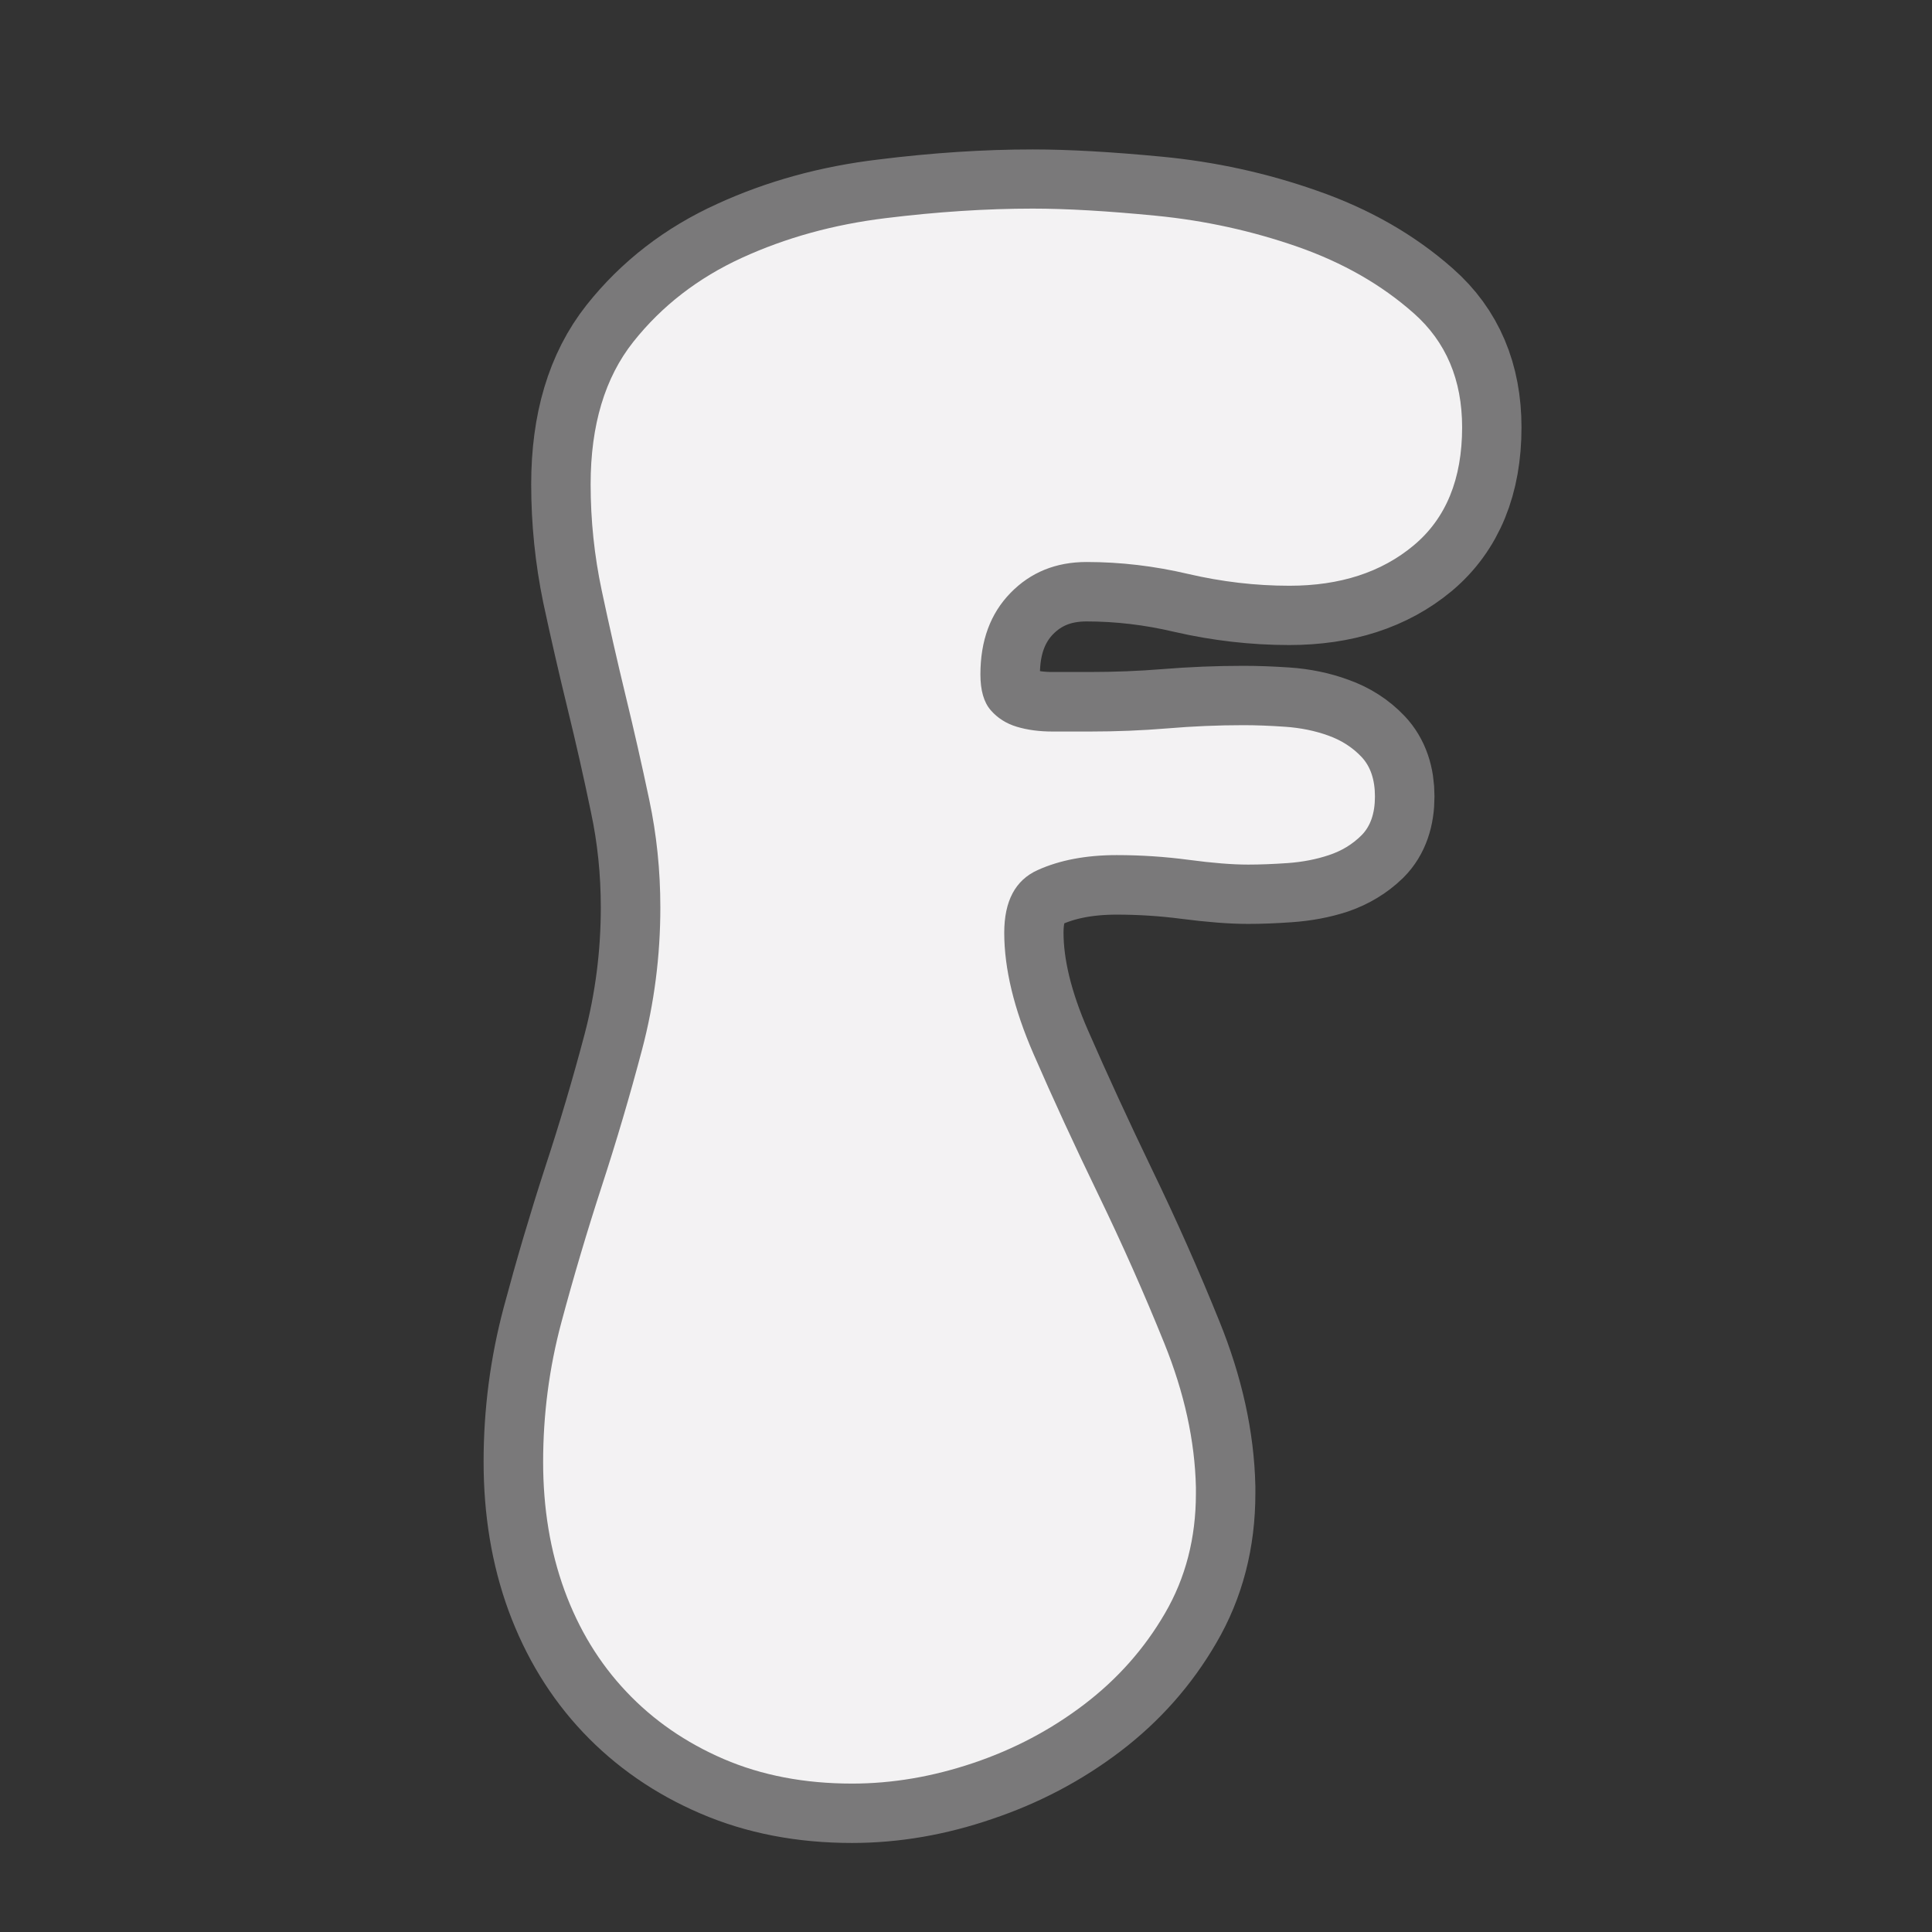
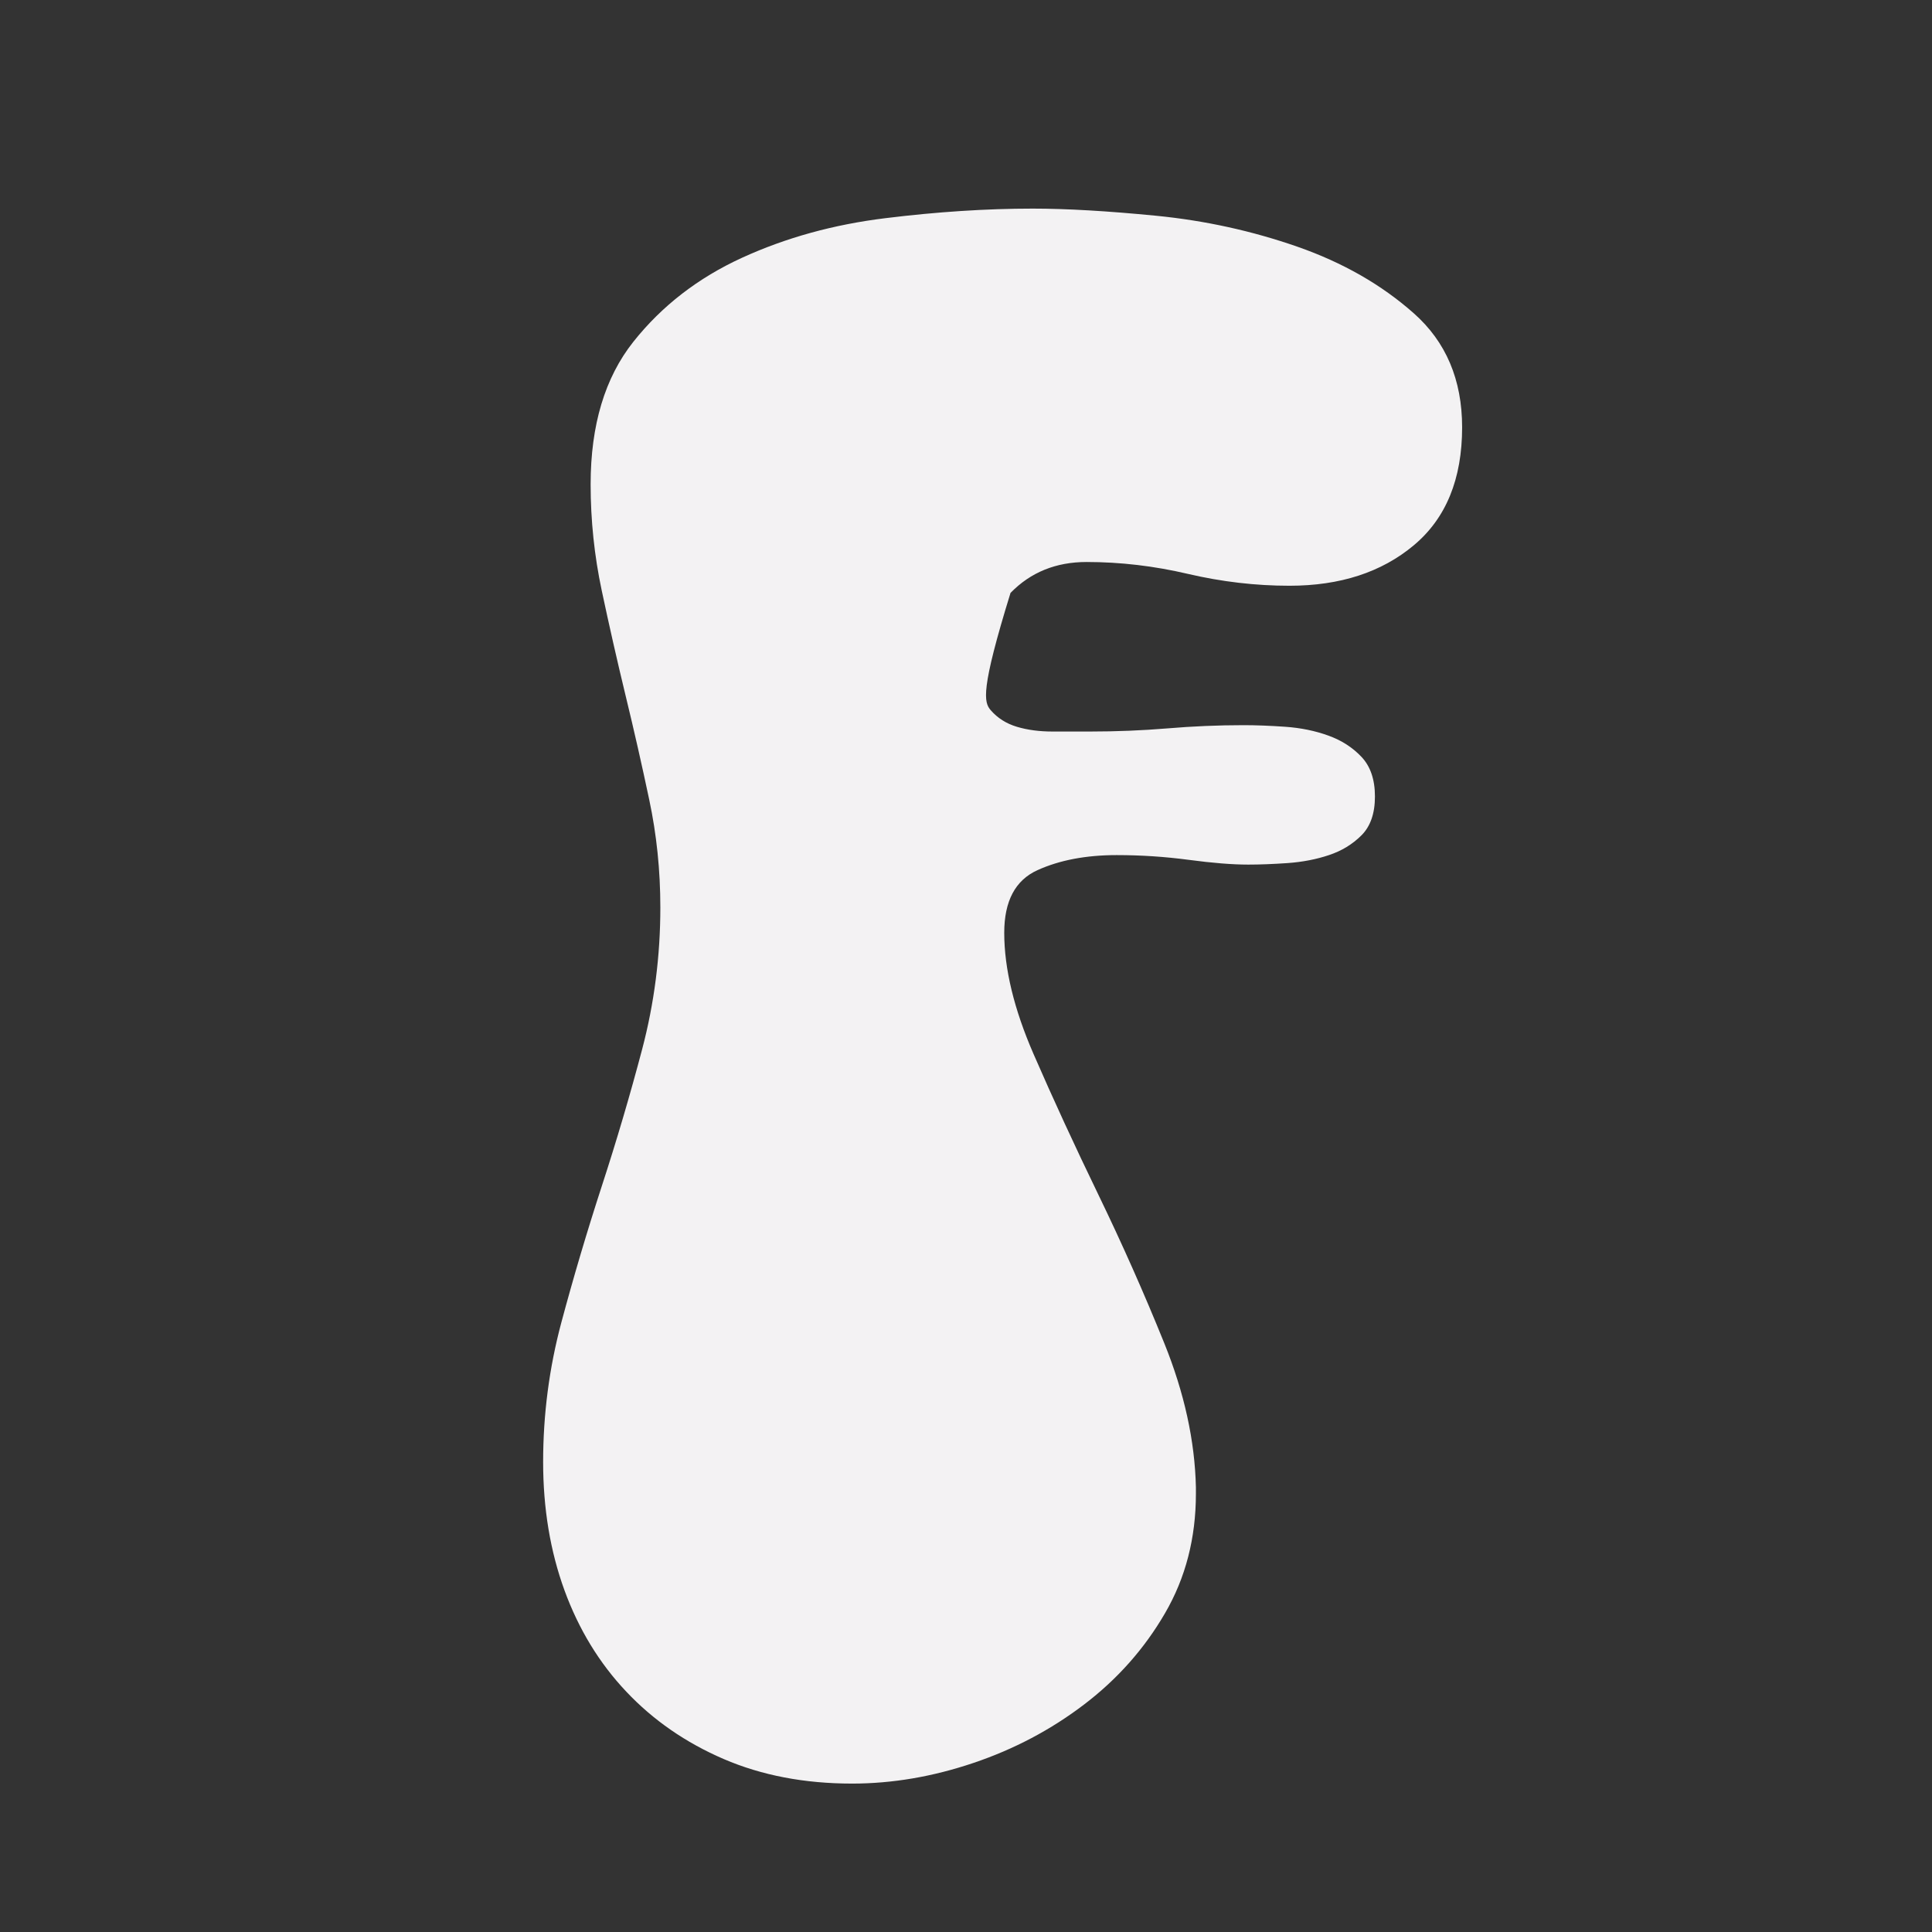
<svg xmlns="http://www.w3.org/2000/svg" version="1.0" preserveAspectRatio="xMidYMid meet" height="500" viewBox="0 0 375 375" zoomAndPan="magnify" width="500">
  <rect x="0" y="0" width="375" height="375" fill="#333333" stroke="none" />
  <defs>
    <g />
  </defs>
-   <path stroke-miterlimit="4" stroke-opacity="1" stroke-width="4.929" stroke="#7a797a" d="M 2.824 19.022 C 2.824 16.573 3.412 14.605 4.588 13.118 C 5.776 11.621 7.278 10.461 9.096 9.637 C 10.914 8.803 12.898 8.257 15.047 8.001 C 17.197 7.733 19.235 7.6 21.16 7.6 C 22.561 7.6 24.267 7.697 26.277 7.889 C 28.299 8.081 30.251 8.509 32.133 9.172 C 34.015 9.825 35.625 10.745 36.962 11.931 C 38.298 13.107 38.967 14.686 38.967 16.664 C 38.967 18.803 38.298 20.434 36.962 21.557 C 35.625 22.669 33.903 23.226 31.796 23.226 C 30.395 23.226 28.994 23.065 27.593 22.744 C 26.192 22.413 24.791 22.247 23.39 22.247 C 22.118 22.247 21.063 22.675 20.23 23.53 C 19.406 24.386 18.994 25.514 18.994 26.915 C 18.994 27.567 19.134 28.06 19.412 28.391 C 19.7 28.722 20.064 28.953 20.503 29.08 C 20.941 29.209 21.433 29.273 21.978 29.273 C 22.524 29.273 23.037 29.273 23.518 29.273 C 24.62 29.273 25.695 29.231 26.743 29.145 C 27.791 29.06 28.845 29.017 29.903 29.017 C 30.427 29.017 31.005 29.038 31.636 29.08 C 32.277 29.124 32.871 29.247 33.417 29.449 C 33.962 29.642 34.422 29.937 34.796 30.332 C 35.17 30.728 35.358 31.273 35.358 31.968 C 35.358 32.674 35.17 33.214 34.796 33.589 C 34.422 33.952 33.973 34.225 33.448 34.407 C 32.924 34.578 32.353 34.685 31.732 34.728 C 31.122 34.771 30.577 34.792 30.096 34.792 C 29.443 34.792 28.62 34.728 27.625 34.599 C 26.641 34.471 25.646 34.407 24.641 34.407 C 23.369 34.407 22.272 34.616 21.352 35.032 C 20.432 35.45 19.973 36.311 19.973 37.615 C 19.973 39.113 20.379 40.792 21.192 42.653 C 22.005 44.514 22.903 46.466 23.887 48.508 C 24.871 50.54 25.78 52.589 26.614 54.653 C 27.448 56.706 27.887 58.695 27.93 60.62 L 27.93 60.877 C 27.93 62.717 27.503 64.369 26.646 65.834 C 25.791 67.31 24.673 68.572 23.294 69.62 C 21.914 70.668 20.379 71.476 18.69 72.043 C 17.01 72.62 15.336 72.909 13.668 72.909 C 11.701 72.909 9.925 72.567 8.342 71.883 C 6.77 71.208 5.423 70.278 4.299 69.091 C 3.187 67.915 2.331 66.513 1.733 64.888 C 1.144 63.273 0.85 61.497 0.85 59.562 C 0.85 57.594 1.102 55.668 1.604 53.786 C 2.107 51.904 2.663 50.021 3.273 48.139 C 3.893 46.257 4.454 44.364 4.957 42.46 C 5.46 40.546 5.711 38.584 5.711 36.573 C 5.711 35.032 5.556 33.541 5.246 32.097 C 4.947 30.653 4.62 29.209 4.267 27.765 C 3.914 26.321 3.583 24.877 3.273 23.434 C 2.973 21.98 2.824 20.509 2.824 19.022 Z M 2.824 19.022" stroke-linejoin="miter" fill="none" transform="matrix(4.68, 0, 0, 4.68, 101.422, 4.97)" stroke-linecap="butt" />
  <g fill-opacity="1" fill="#f3f2f3">
    <g transform="translate(101.422, 295.146)">
      <g>
-         <path d="M 13.219 -201.141 C 13.219 -212.617 15.984 -221.844 21.516 -228.812 C 27.055 -235.781 34.082 -241.211 42.594 -245.109 C 51.102 -249.004 60.379 -251.566 70.422 -252.797 C 80.473 -254.035 90.008 -254.656 99.031 -254.656 C 105.594 -254.656 113.586 -254.191 123.016 -253.266 C 132.453 -252.336 141.578 -250.336 150.391 -247.266 C 159.203 -244.191 166.734 -239.883 172.984 -234.344 C 179.242 -228.812 182.375 -221.43 182.375 -212.203 C 182.375 -202.16 179.242 -194.523 172.984 -189.297 C 166.734 -184.066 158.691 -181.453 148.859 -181.453 C 142.297 -181.453 135.734 -182.219 129.172 -183.75 C 122.609 -185.289 116.047 -186.062 109.484 -186.062 C 103.535 -186.062 98.613 -184.062 94.719 -180.062 C 90.82 -176.07 88.875 -170.797 88.875 -164.234 C 88.875 -161.148 89.539 -158.836 90.875 -157.297 C 92.207 -155.766 93.898 -154.691 95.953 -154.078 C 98.004 -153.461 100.312 -153.156 102.875 -153.156 C 105.438 -153.156 107.848 -153.156 110.109 -153.156 C 115.234 -153.156 120.254 -153.359 125.172 -153.766 C 130.086 -154.18 135.008 -154.391 139.938 -154.391 C 142.395 -154.391 145.109 -154.285 148.078 -154.078 C 151.055 -153.867 153.828 -153.301 156.391 -152.375 C 158.953 -151.457 161.102 -150.078 162.844 -148.234 C 164.582 -146.391 165.453 -143.828 165.453 -140.547 C 165.453 -137.266 164.582 -134.754 162.844 -133.016 C 161.102 -131.273 159 -129.992 156.531 -129.172 C 154.07 -128.348 151.406 -127.832 148.531 -127.625 C 145.664 -127.426 143.109 -127.328 140.859 -127.328 C 137.785 -127.328 133.941 -127.633 129.328 -128.25 C 124.711 -128.863 120.047 -129.172 115.328 -129.172 C 109.379 -129.172 104.254 -128.195 99.953 -126.25 C 95.648 -124.301 93.5 -120.25 93.5 -114.094 C 93.5 -107.125 95.395 -99.281 99.188 -90.562 C 102.977 -81.852 107.18 -72.734 111.797 -63.203 C 116.41 -53.672 120.664 -44.082 124.562 -34.438 C 128.457 -24.801 130.504 -15.473 130.703 -6.453 L 130.703 -5.234 C 130.703 3.379 128.703 11.117 124.703 17.984 C 120.711 24.859 115.488 30.754 109.031 35.672 C 102.57 40.598 95.395 44.391 87.5 47.047 C 79.602 49.711 71.758 51.047 63.969 51.047 C 54.738 51.047 46.43 49.457 39.047 46.281 C 31.672 43.102 25.367 38.742 20.141 33.203 C 14.91 27.672 10.91 21.113 8.141 13.531 C 5.379 5.945 4 -2.352 4 -11.375 C 4 -20.602 5.176 -29.625 7.531 -38.438 C 9.895 -47.258 12.508 -56.078 15.375 -64.891 C 18.25 -73.703 20.863 -82.566 23.219 -91.484 C 25.57 -100.41 26.75 -109.586 26.75 -119.016 C 26.75 -126.191 26.031 -133.16 24.594 -139.922 C 23.164 -146.691 21.629 -153.457 19.984 -160.219 C 18.348 -166.988 16.812 -173.754 15.375 -180.516 C 13.938 -187.285 13.219 -194.16 13.219 -201.141 Z M 13.219 -201.141" />
+         <path d="M 13.219 -201.141 C 13.219 -212.617 15.984 -221.844 21.516 -228.812 C 27.055 -235.781 34.082 -241.211 42.594 -245.109 C 51.102 -249.004 60.379 -251.566 70.422 -252.797 C 80.473 -254.035 90.008 -254.656 99.031 -254.656 C 105.594 -254.656 113.586 -254.191 123.016 -253.266 C 132.453 -252.336 141.578 -250.336 150.391 -247.266 C 159.203 -244.191 166.734 -239.883 172.984 -234.344 C 179.242 -228.812 182.375 -221.43 182.375 -212.203 C 182.375 -202.16 179.242 -194.523 172.984 -189.297 C 166.734 -184.066 158.691 -181.453 148.859 -181.453 C 142.297 -181.453 135.734 -182.219 129.172 -183.75 C 122.609 -185.289 116.047 -186.062 109.484 -186.062 C 103.535 -186.062 98.613 -184.062 94.719 -180.062 C 88.875 -161.148 89.539 -158.836 90.875 -157.297 C 92.207 -155.766 93.898 -154.691 95.953 -154.078 C 98.004 -153.461 100.312 -153.156 102.875 -153.156 C 105.438 -153.156 107.848 -153.156 110.109 -153.156 C 115.234 -153.156 120.254 -153.359 125.172 -153.766 C 130.086 -154.18 135.008 -154.391 139.938 -154.391 C 142.395 -154.391 145.109 -154.285 148.078 -154.078 C 151.055 -153.867 153.828 -153.301 156.391 -152.375 C 158.953 -151.457 161.102 -150.078 162.844 -148.234 C 164.582 -146.391 165.453 -143.828 165.453 -140.547 C 165.453 -137.266 164.582 -134.754 162.844 -133.016 C 161.102 -131.273 159 -129.992 156.531 -129.172 C 154.07 -128.348 151.406 -127.832 148.531 -127.625 C 145.664 -127.426 143.109 -127.328 140.859 -127.328 C 137.785 -127.328 133.941 -127.633 129.328 -128.25 C 124.711 -128.863 120.047 -129.172 115.328 -129.172 C 109.379 -129.172 104.254 -128.195 99.953 -126.25 C 95.648 -124.301 93.5 -120.25 93.5 -114.094 C 93.5 -107.125 95.395 -99.281 99.188 -90.562 C 102.977 -81.852 107.18 -72.734 111.797 -63.203 C 116.41 -53.672 120.664 -44.082 124.562 -34.438 C 128.457 -24.801 130.504 -15.473 130.703 -6.453 L 130.703 -5.234 C 130.703 3.379 128.703 11.117 124.703 17.984 C 120.711 24.859 115.488 30.754 109.031 35.672 C 102.57 40.598 95.395 44.391 87.5 47.047 C 79.602 49.711 71.758 51.047 63.969 51.047 C 54.738 51.047 46.43 49.457 39.047 46.281 C 31.672 43.102 25.367 38.742 20.141 33.203 C 14.91 27.672 10.91 21.113 8.141 13.531 C 5.379 5.945 4 -2.352 4 -11.375 C 4 -20.602 5.176 -29.625 7.531 -38.438 C 9.895 -47.258 12.508 -56.078 15.375 -64.891 C 18.25 -73.703 20.863 -82.566 23.219 -91.484 C 25.57 -100.41 26.75 -109.586 26.75 -119.016 C 26.75 -126.191 26.031 -133.16 24.594 -139.922 C 23.164 -146.691 21.629 -153.457 19.984 -160.219 C 18.348 -166.988 16.812 -173.754 15.375 -180.516 C 13.938 -187.285 13.219 -194.16 13.219 -201.141 Z M 13.219 -201.141" />
      </g>
    </g>
  </g>
</svg>